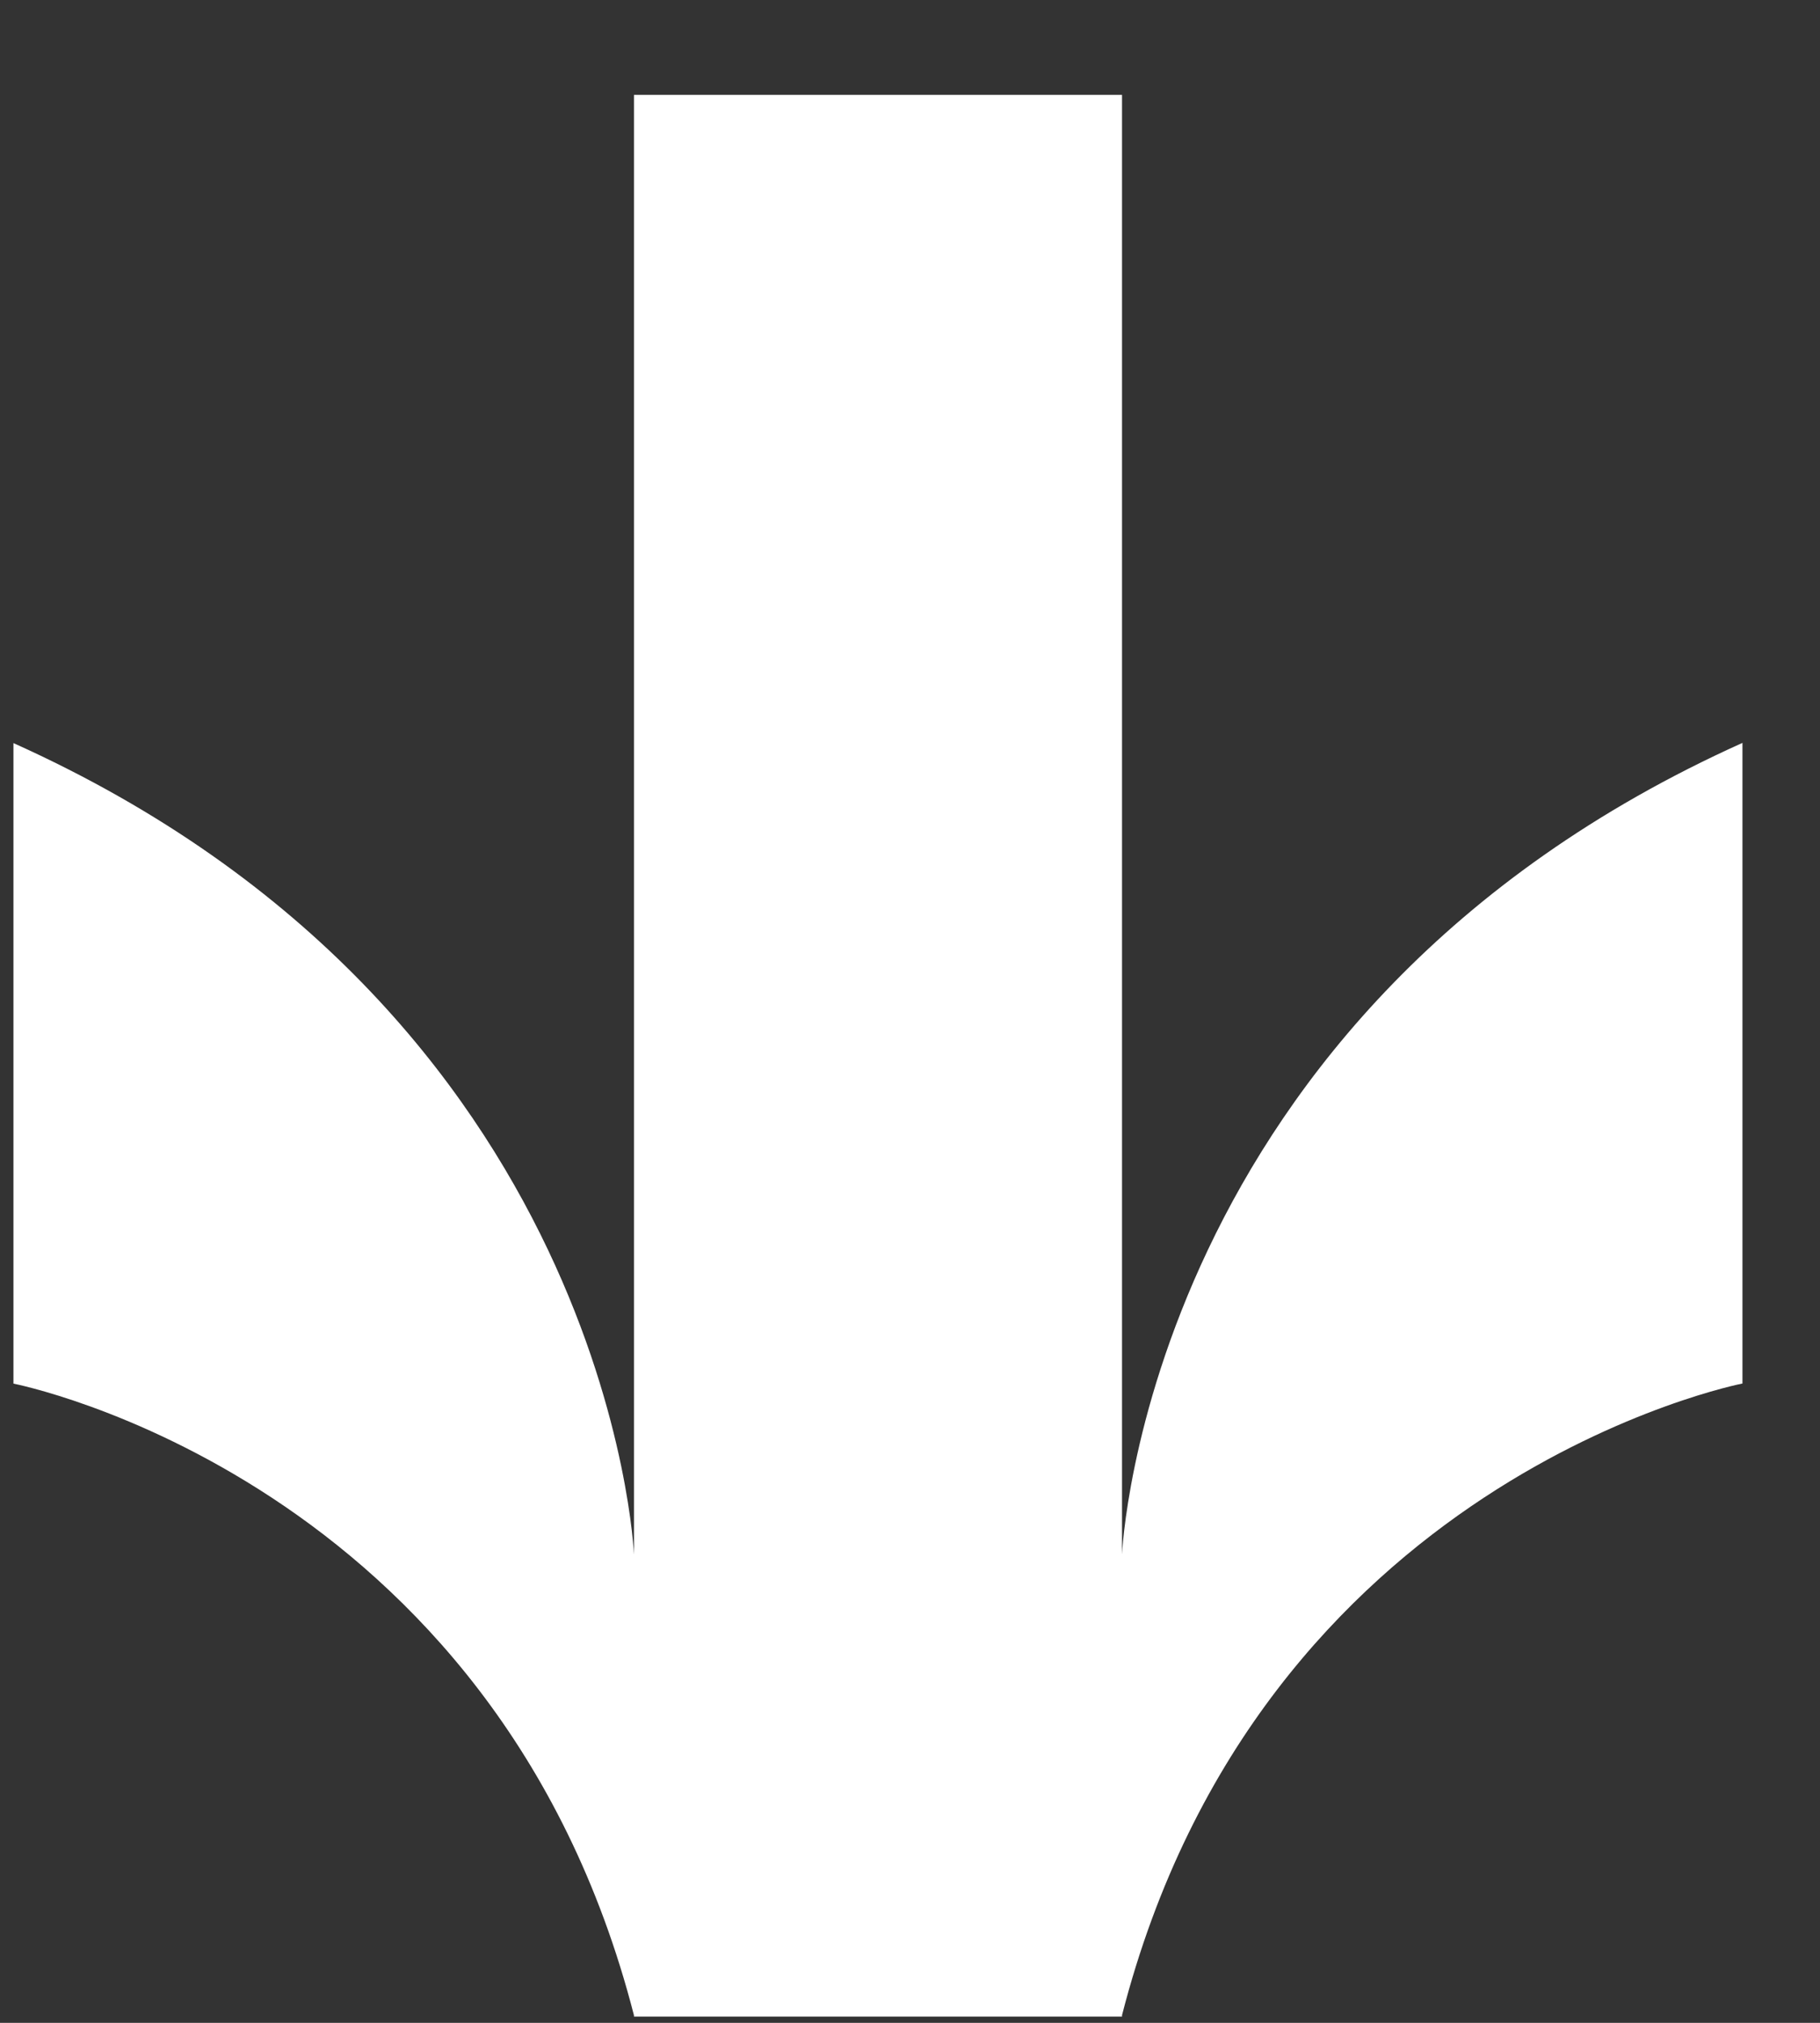
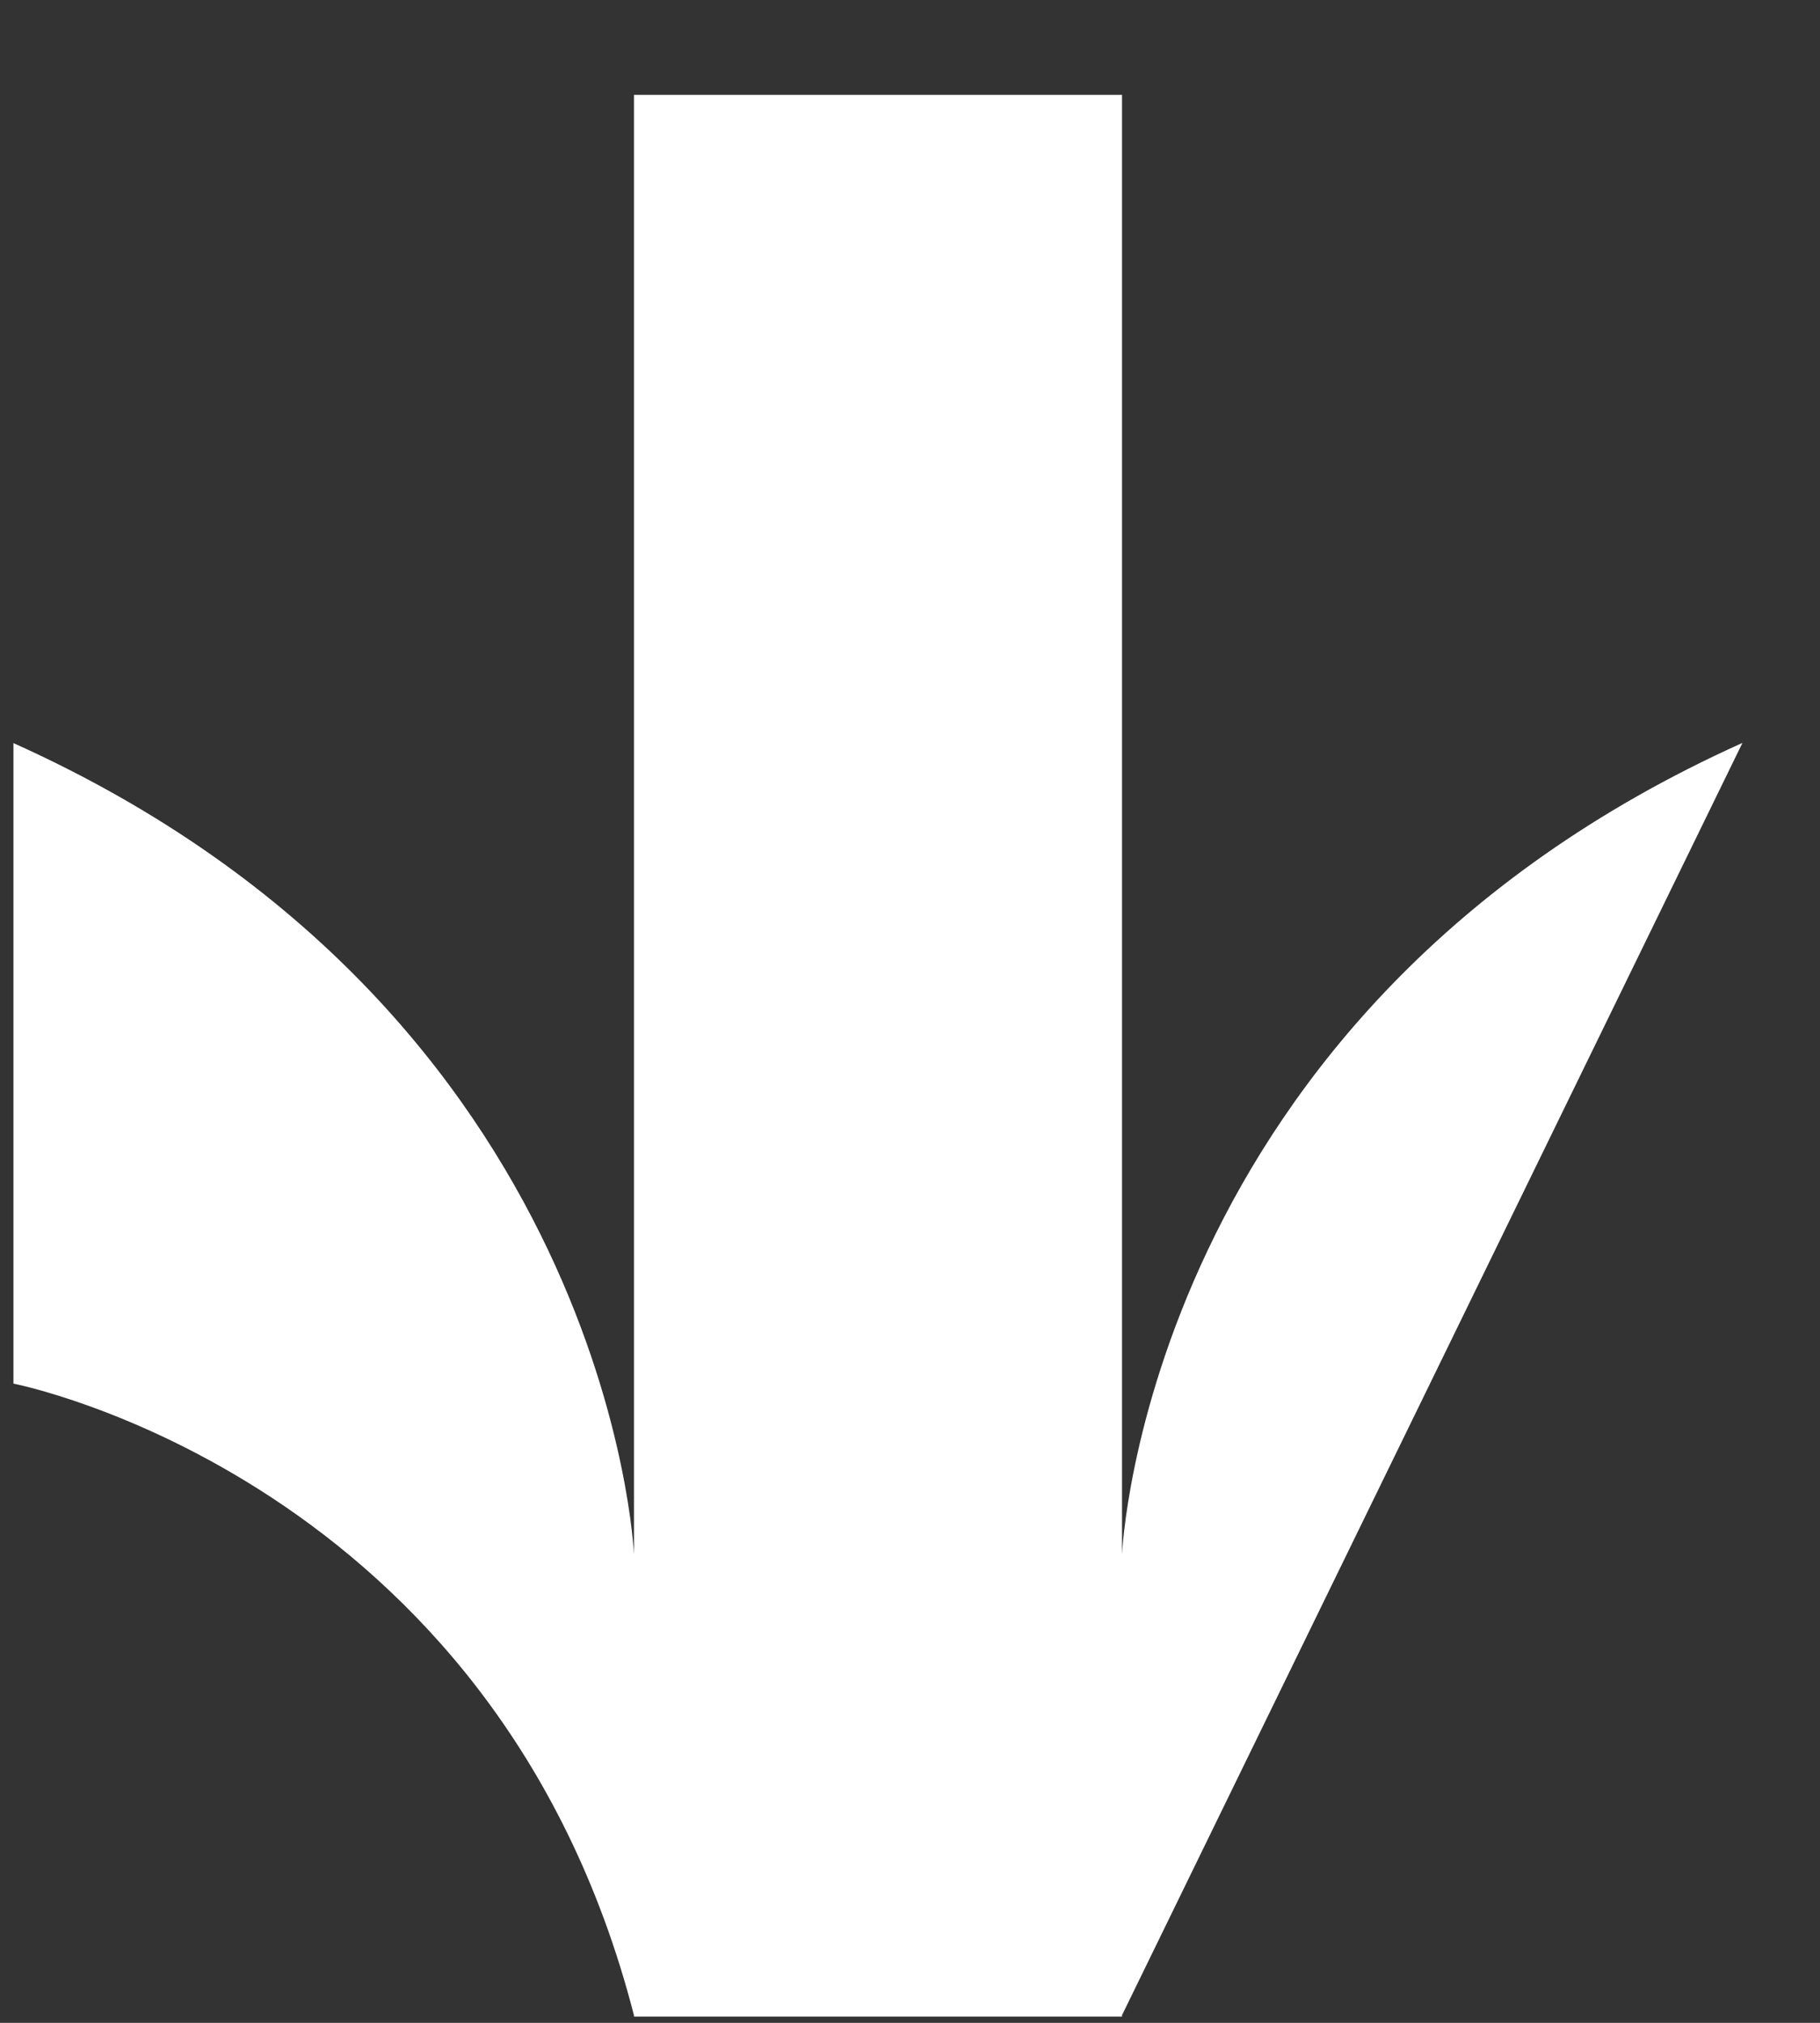
<svg xmlns="http://www.w3.org/2000/svg" width="18" height="20" viewBox="0 0 18 20" fill="none">
  <rect x="0" y="0" width="18" height="20" fill="#333333" stroke="none" />
-   <path d="M11.097 19.924C12.463 14.605 17.233 13.679 17.233 13.679L17.233 7.345C11.321 10.004 11.097 15.368 11.097 15.368L11.097 0.938L6.27 0.938L6.27 15.37C6.27 15.37 6.046 10.006 0.133 7.347L0.133 13.68C0.133 13.68 4.903 14.607 6.27 19.926L6.27 19.938L11.097 19.938L11.097 19.926L11.097 19.924Z" fill="white" />
+   <path d="M11.097 19.924L17.233 7.345C11.321 10.004 11.097 15.368 11.097 15.368L11.097 0.938L6.27 0.938L6.27 15.37C6.27 15.37 6.046 10.006 0.133 7.347L0.133 13.68C0.133 13.68 4.903 14.607 6.27 19.926L6.27 19.938L11.097 19.938L11.097 19.926L11.097 19.924Z" fill="white" />
</svg>